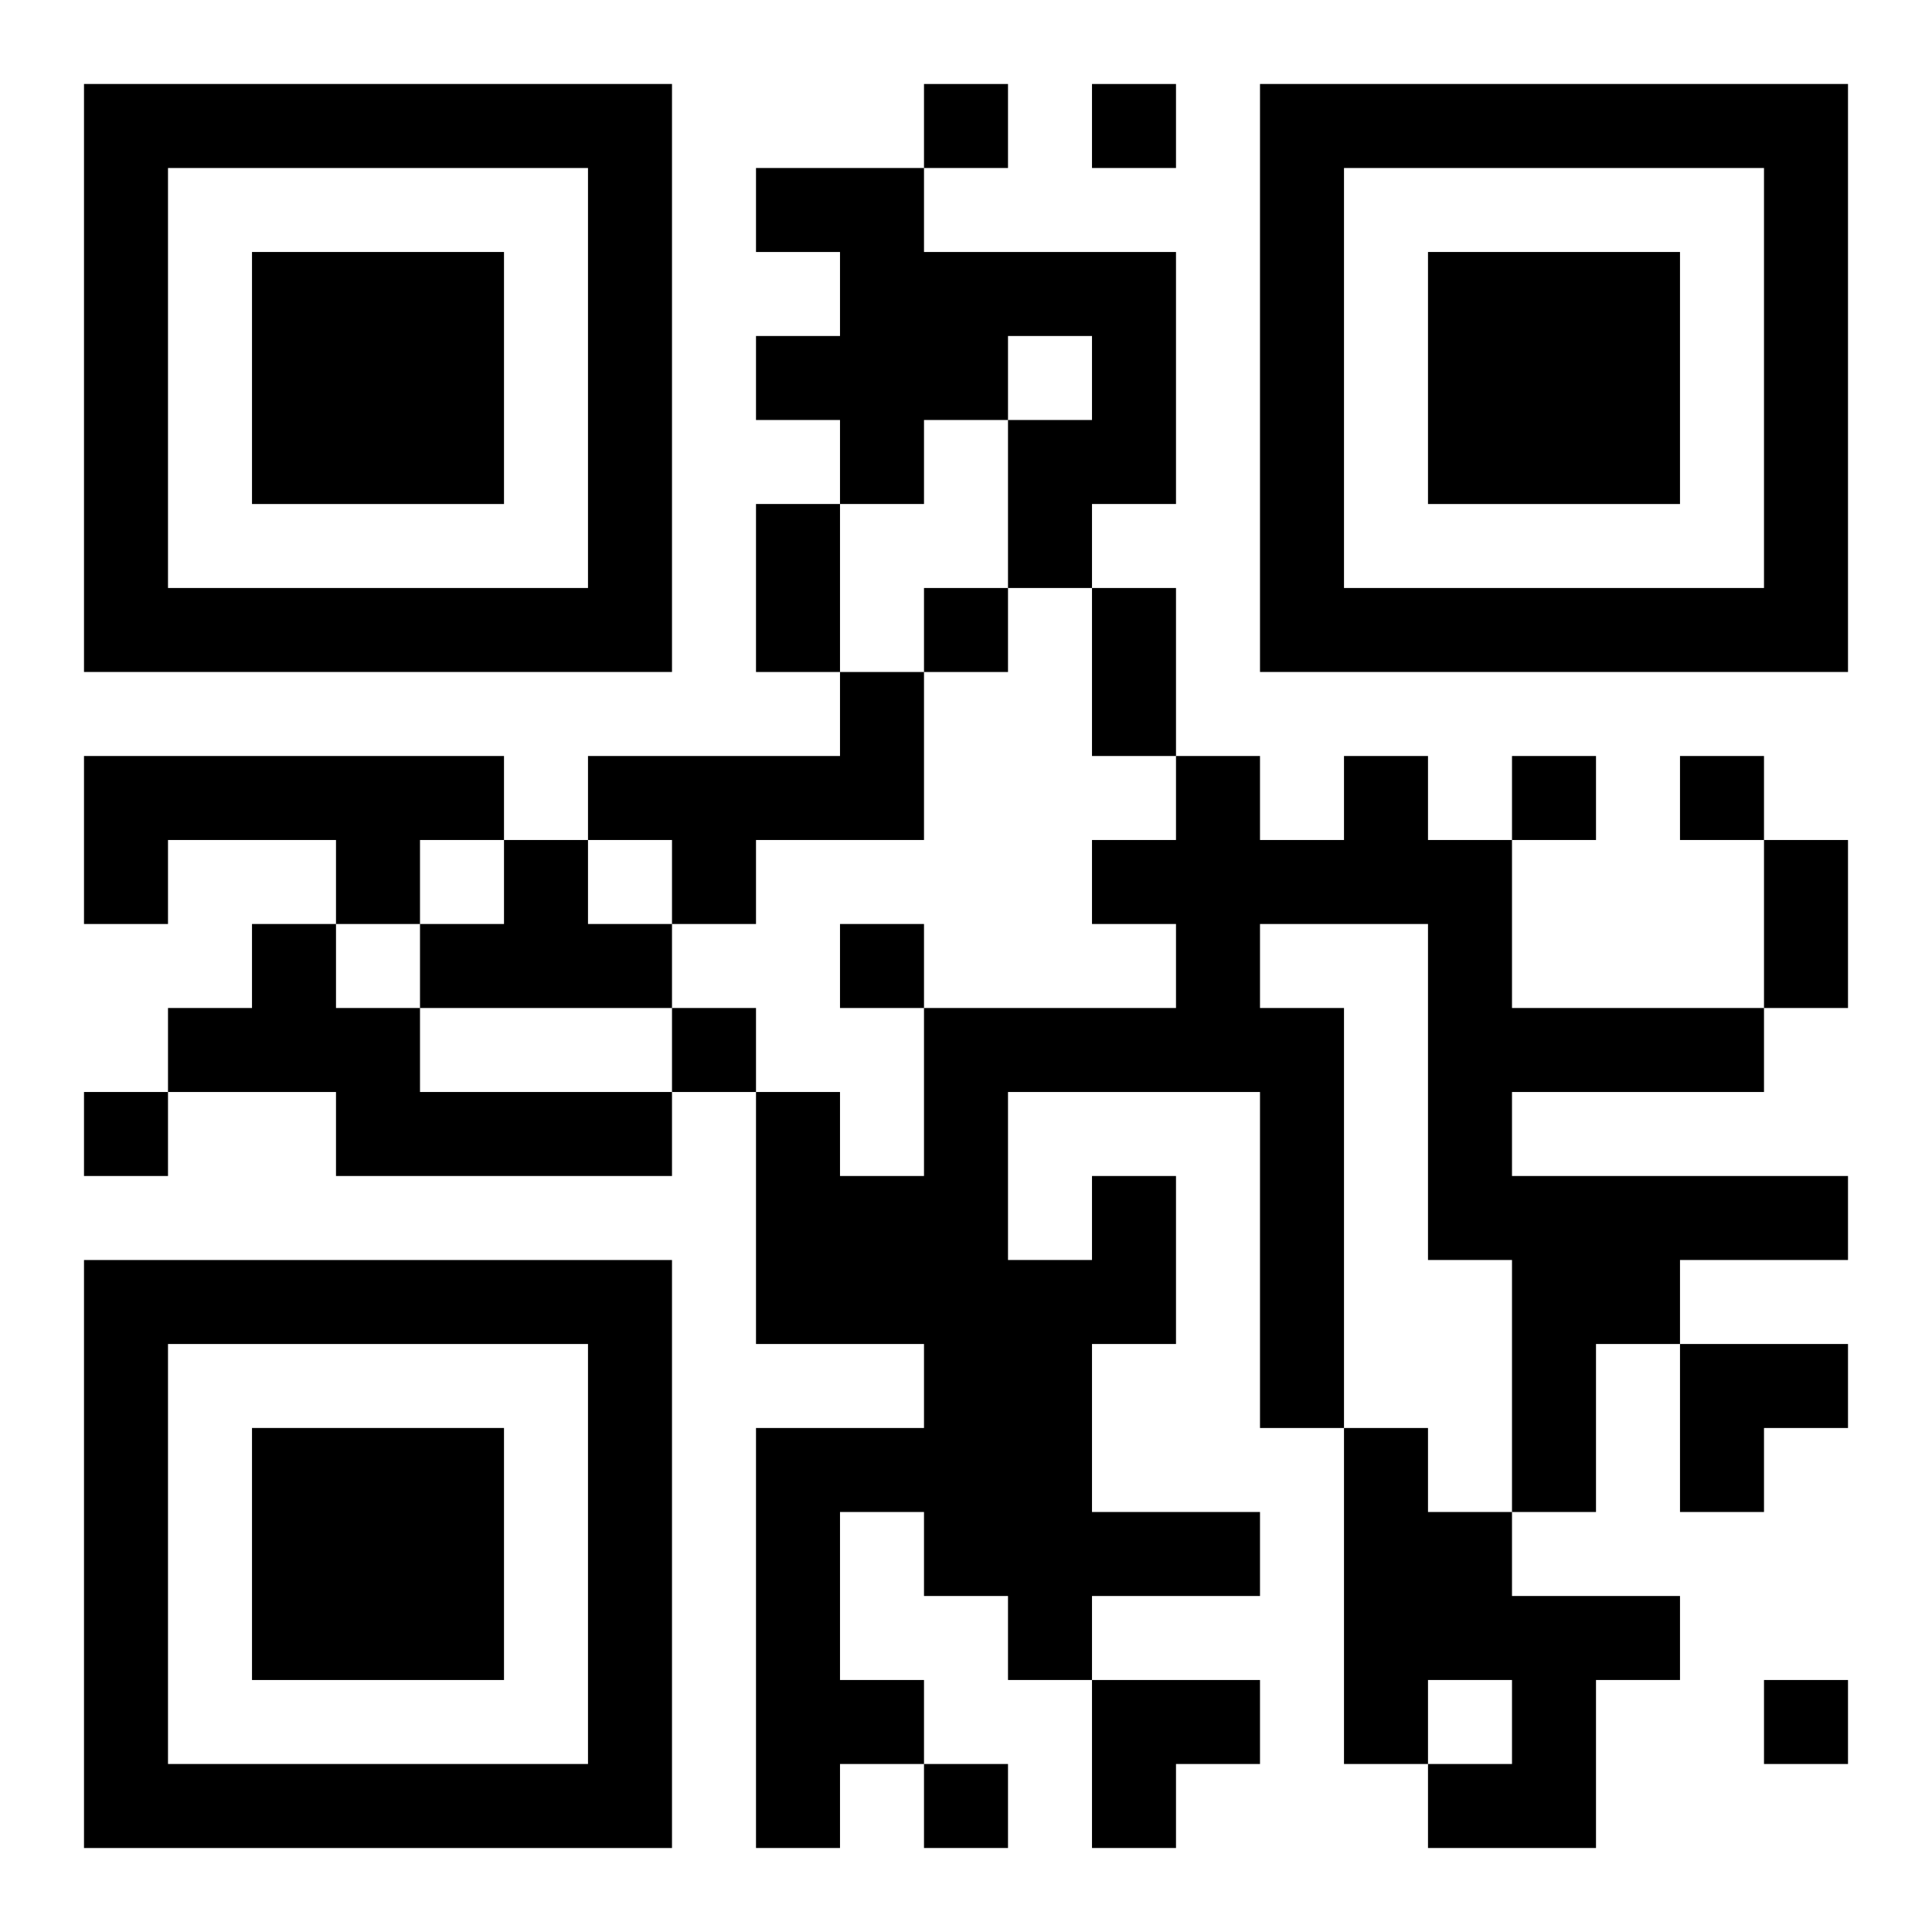
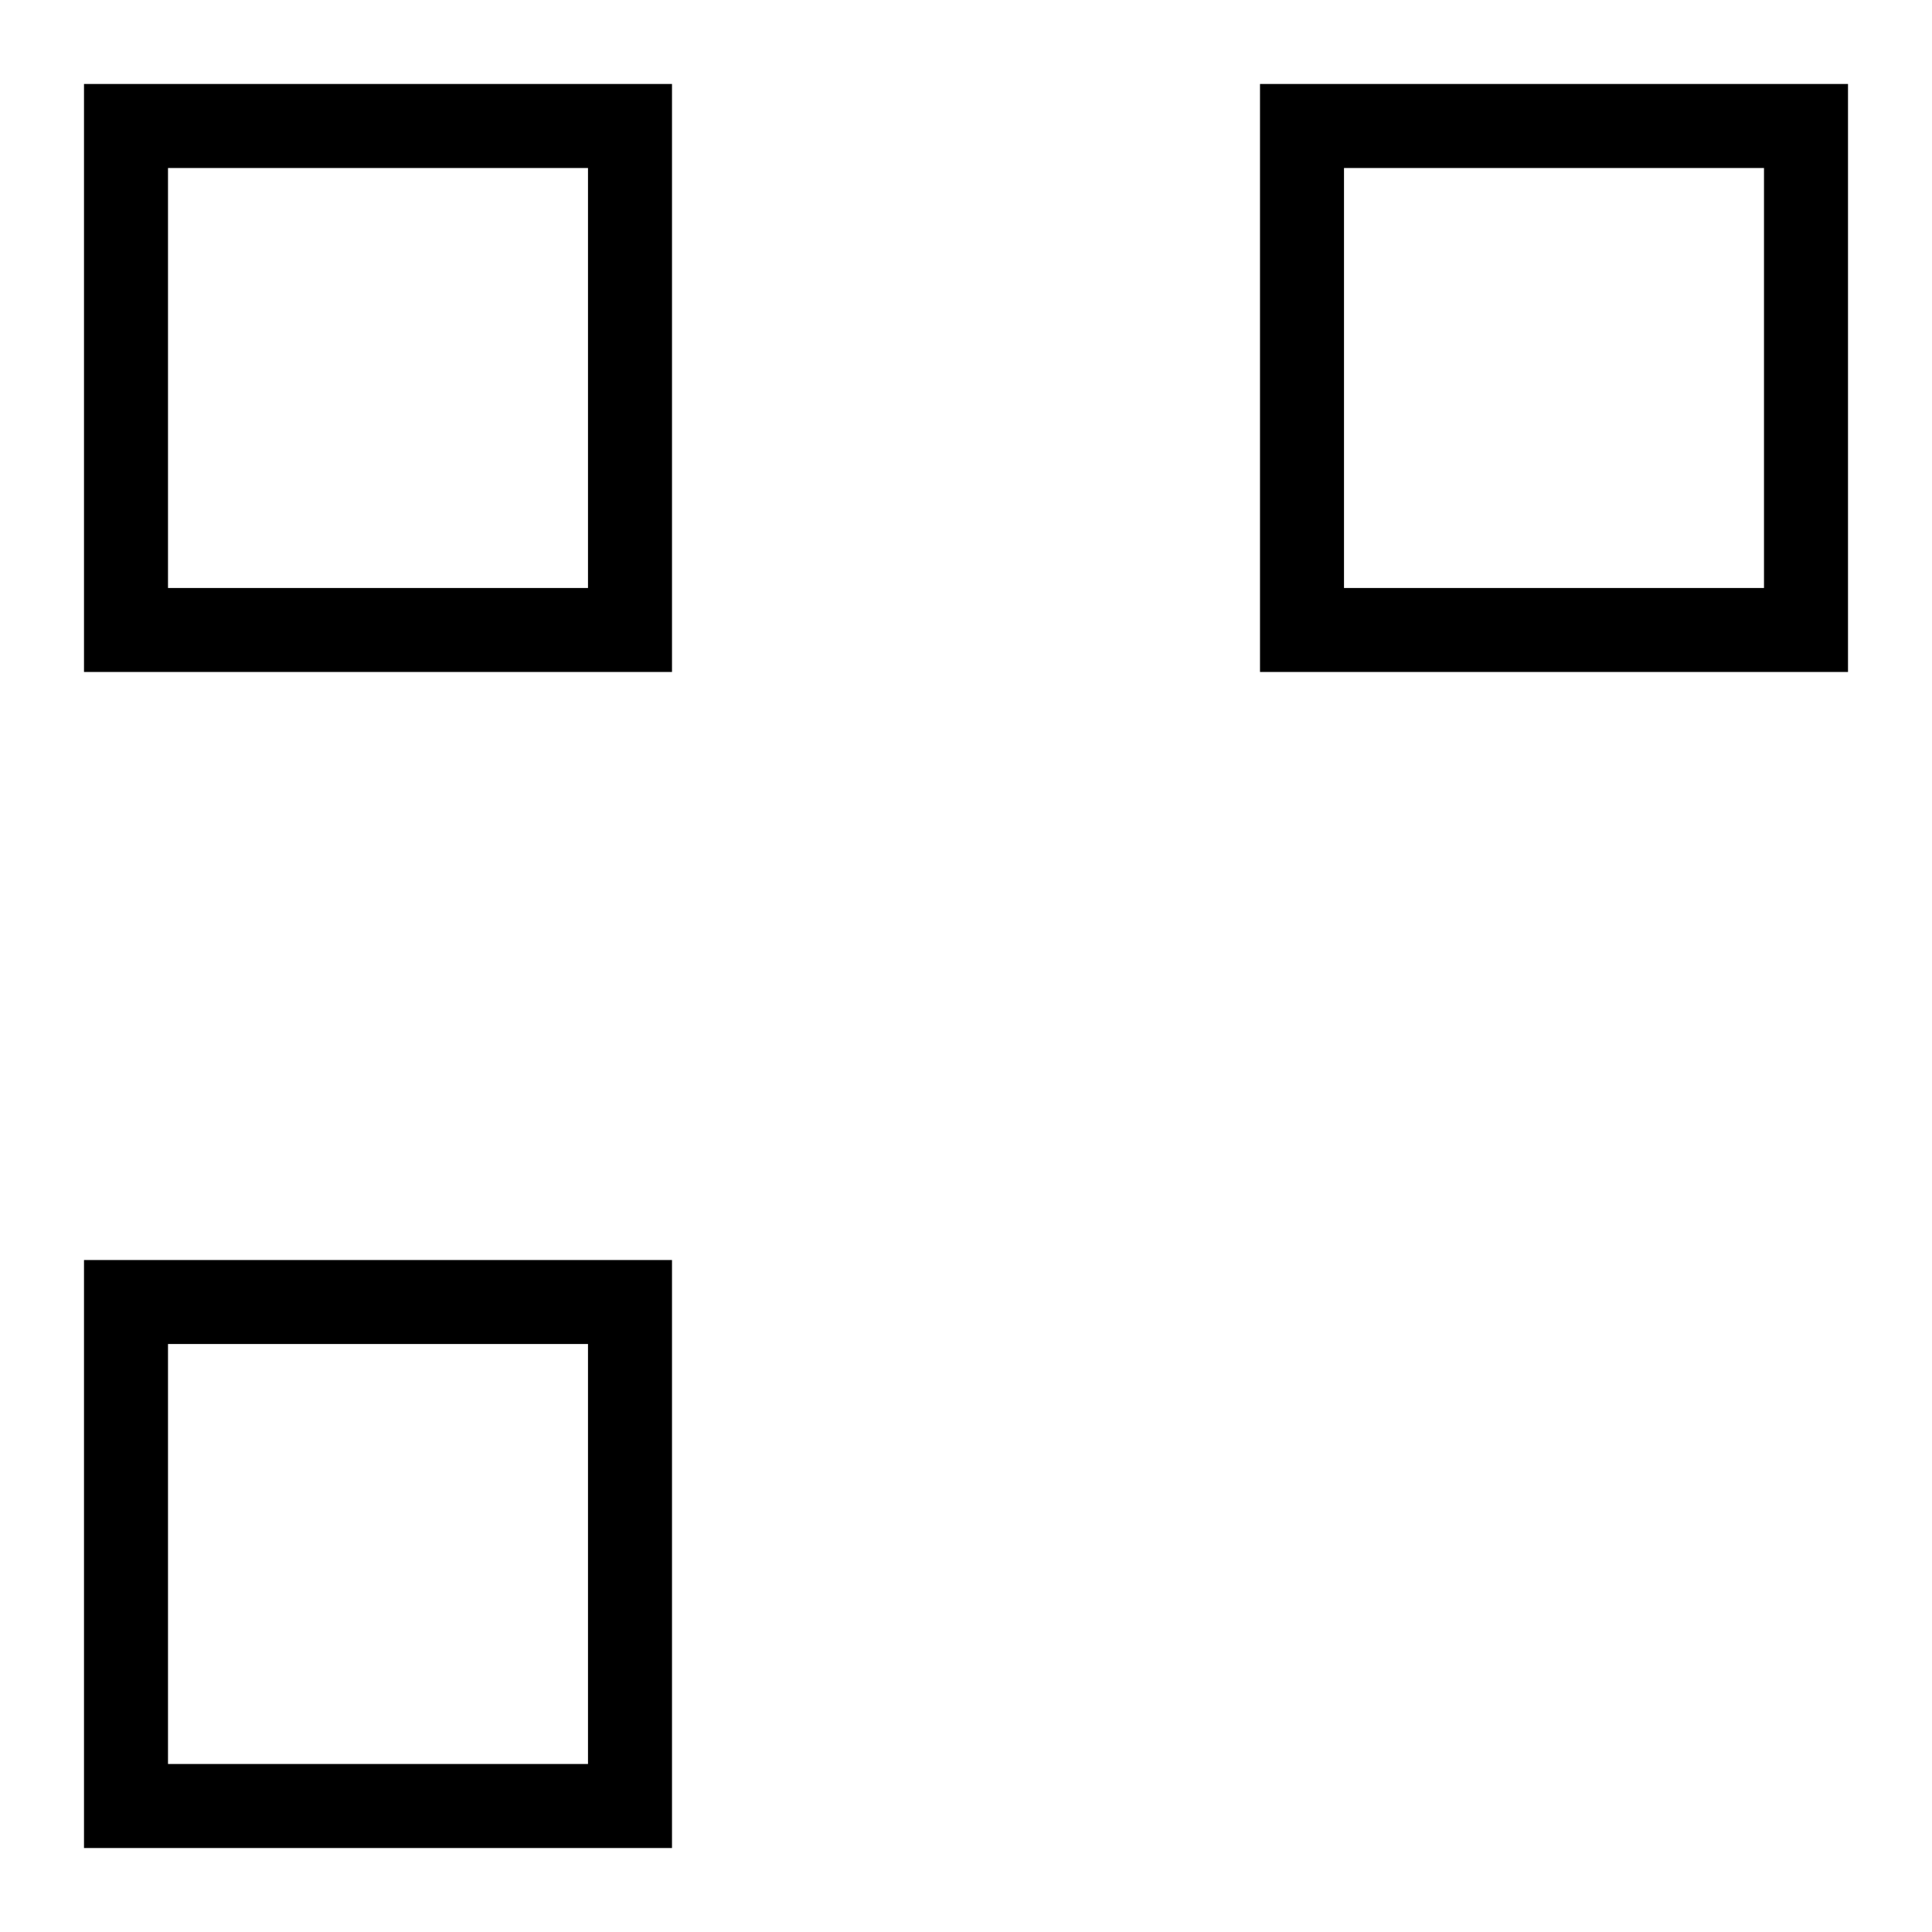
<svg xmlns="http://www.w3.org/2000/svg" xmlns:xlink="http://www.w3.org/1999/xlink" width="250" height="250" baseProfile="full" version="1.1" viewBox="-1 -1 23 23">
  <symbol id="a">
-     <path d="m0 7v7h7v-7h-7zm1 1h5v5h-5v-5zm1 1v3h3v-3h-3z" />
+     <path d="m0 7v7h7v-7h-7zm1 1h5v5h-5v-5zm1 1v3h3h-3z" />
  </symbol>
  <use y="-7" xlink:href="#a" />
  <use y="7" xlink:href="#a" />
  <use x="14" y="-7" xlink:href="#a" />
-   <path d="m8 1h2v1h3v3h-1v1h-1v-2h1v-1h-1v1h-1v1h-1v-1h-1v-1h1v-1h-1v-1m1 6h1v2h-2v1h-1v-1h-1v-1h3v-1m-9 1h5v1h-1v1h-1v-1h-2v1h-1v-2m5 1h1v1h1v1h-3v-1h1v-1m-3 1h1v1h1v1h3v1h-4v-1h-2v-1h1v-1m10 3h1v2h-1v2h2v1h-2v1h-1v-1h-1v-1h-1v2h1v1h-1v1h-1v-5h2v-1h-2v-3h1v1h1v-2h3v-1h-1v-1h1v-1h1v1h1v-1h1v1h1v2h3v1h-3v1h4v1h-2v1h-1v2h-1v-3h-1v-4h-2v1h1v5h-1v-4h-3v2h1v-1m3 3h1v1h1v1h2v1h-1v2h-2v-1h1v-1h-1v1h-1v-4m-5-16v1h1v-1h-1m2 0v1h1v-1h-1m-2 6v1h1v-1h-1m7 2v1h1v-1h-1m2 0v1h1v-1h-1m-10 2v1h1v-1h-1m-2 1v1h1v-1h-1m-7 1v1h1v-1h-1m20 7v1h1v-1h-1m-10 1v1h1v-1h-1m-2-15h1v2h-1v-2m4 1h1v2h-1v-2m8 3h1v2h-1v-2m-1 6h2v1h-1v1h-1zm-7 4h2v1h-1v1h-1z" />
</svg>